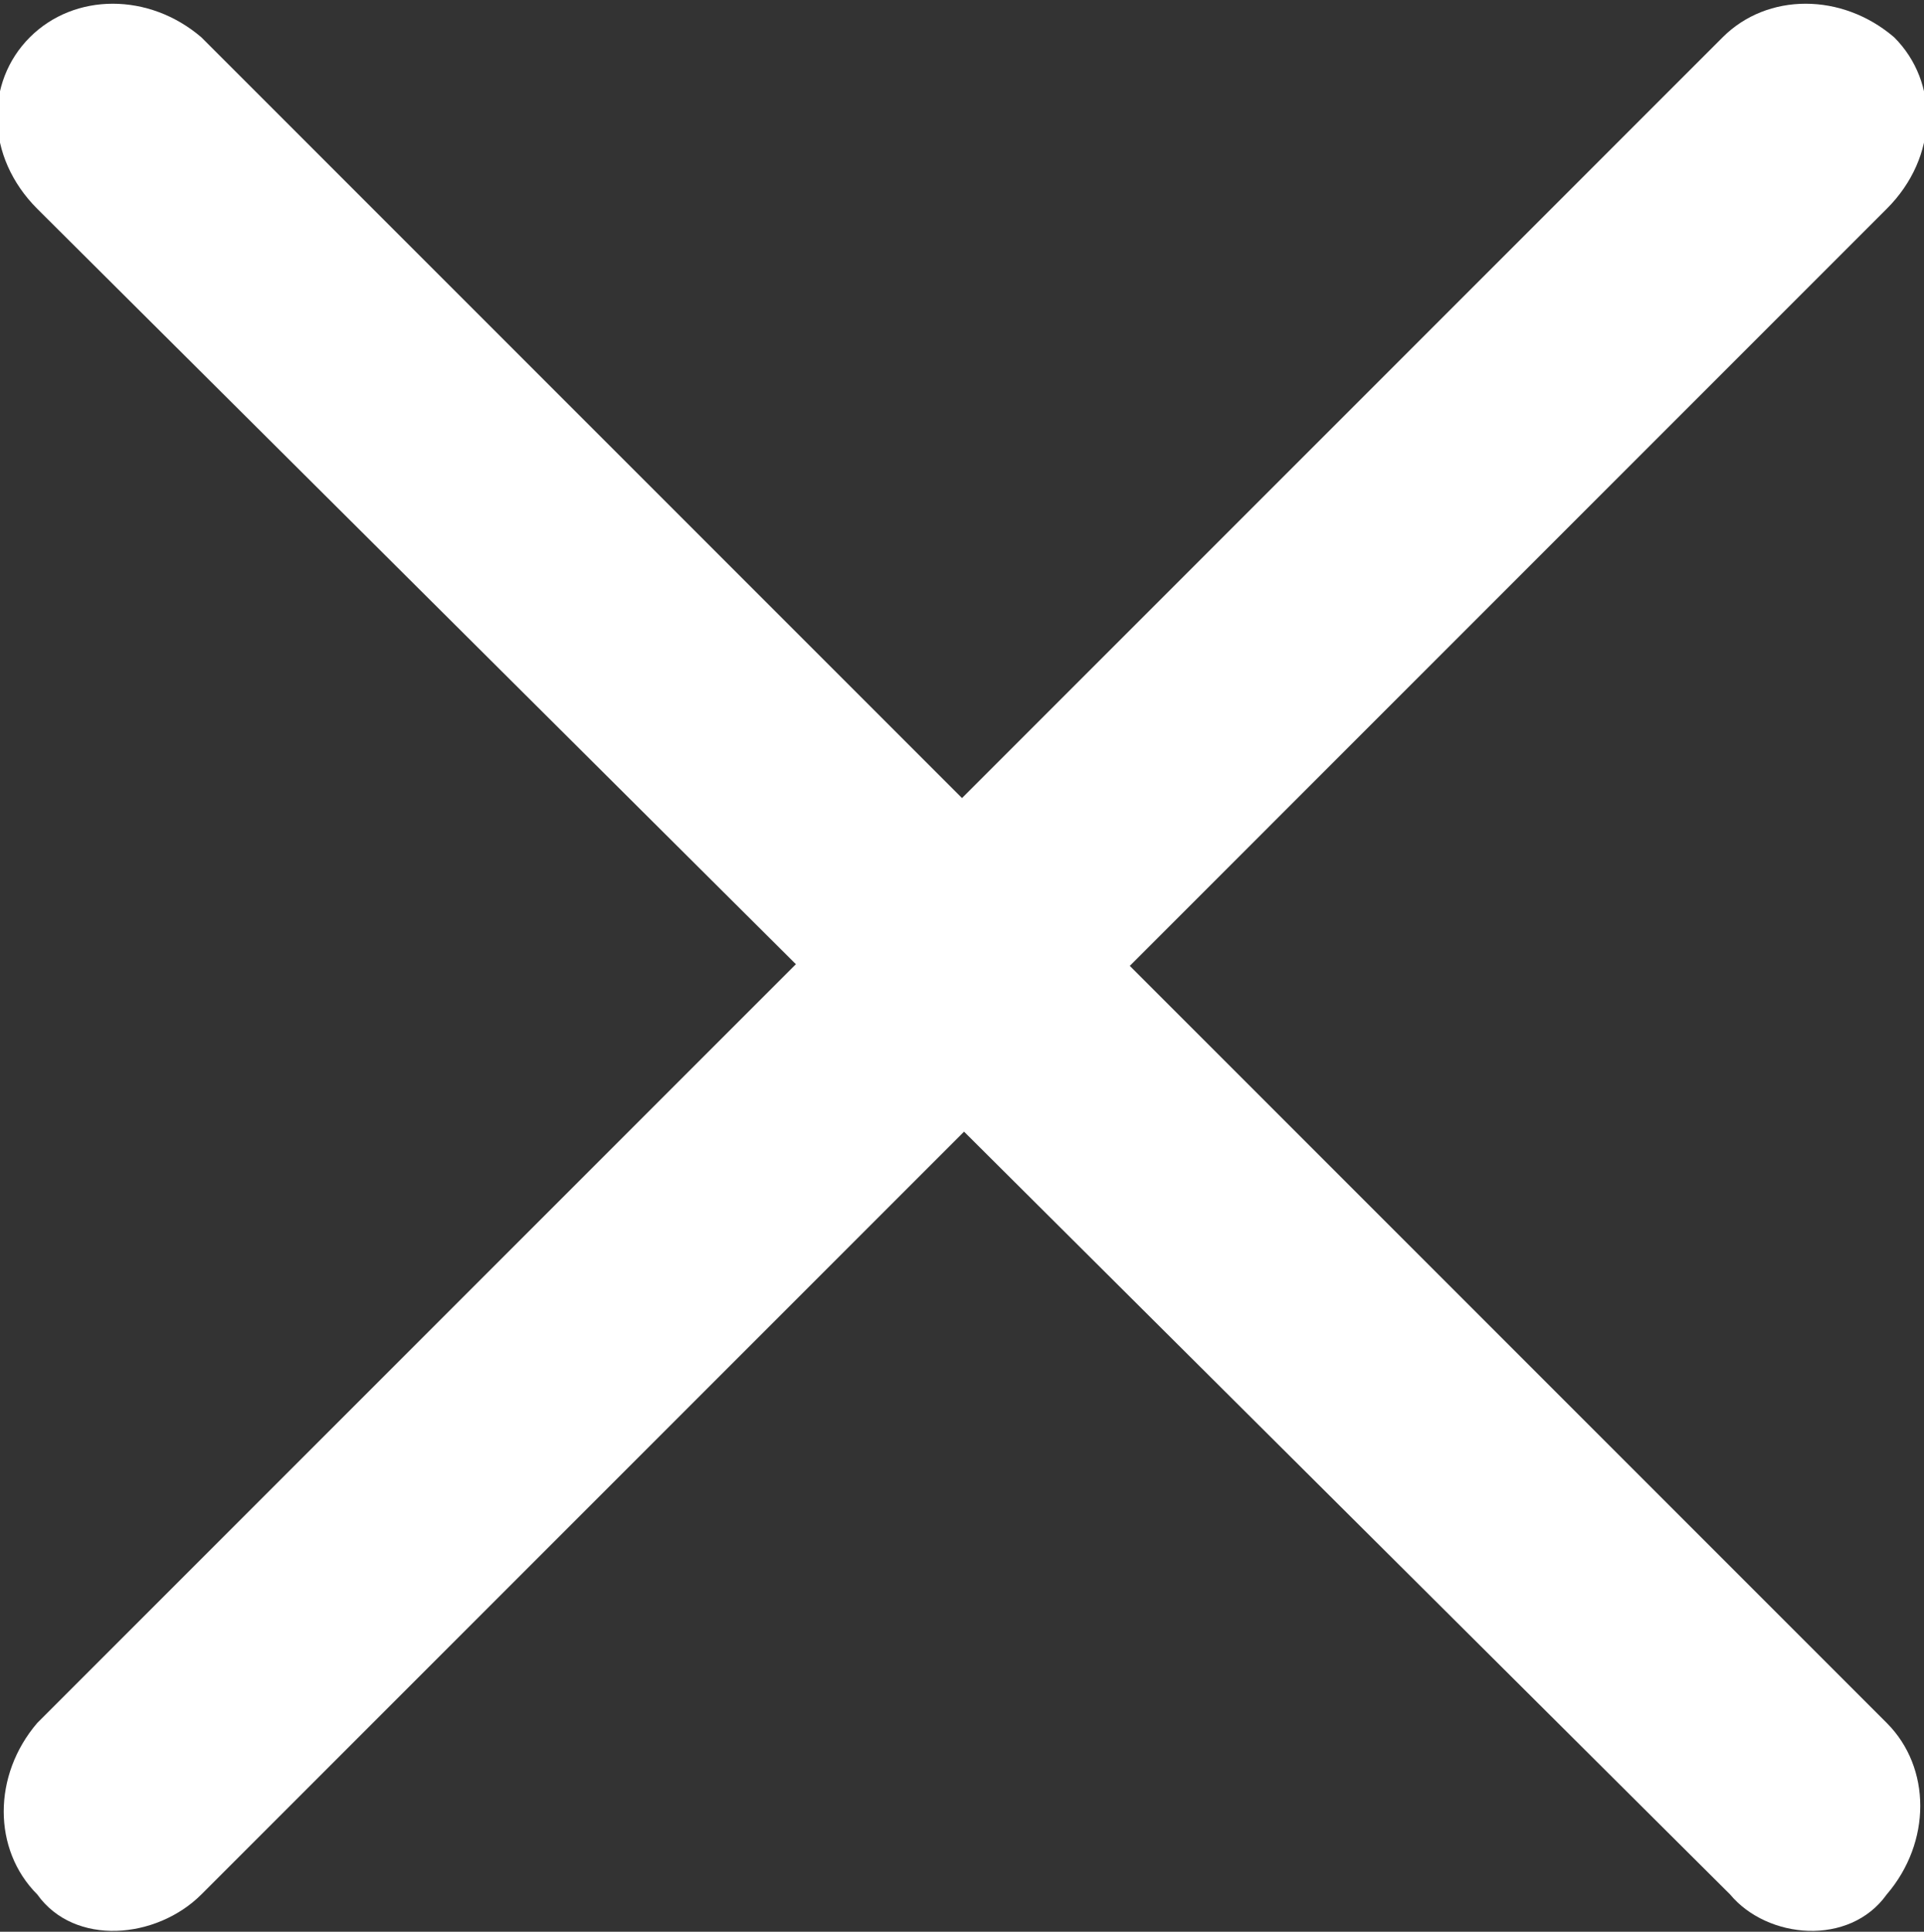
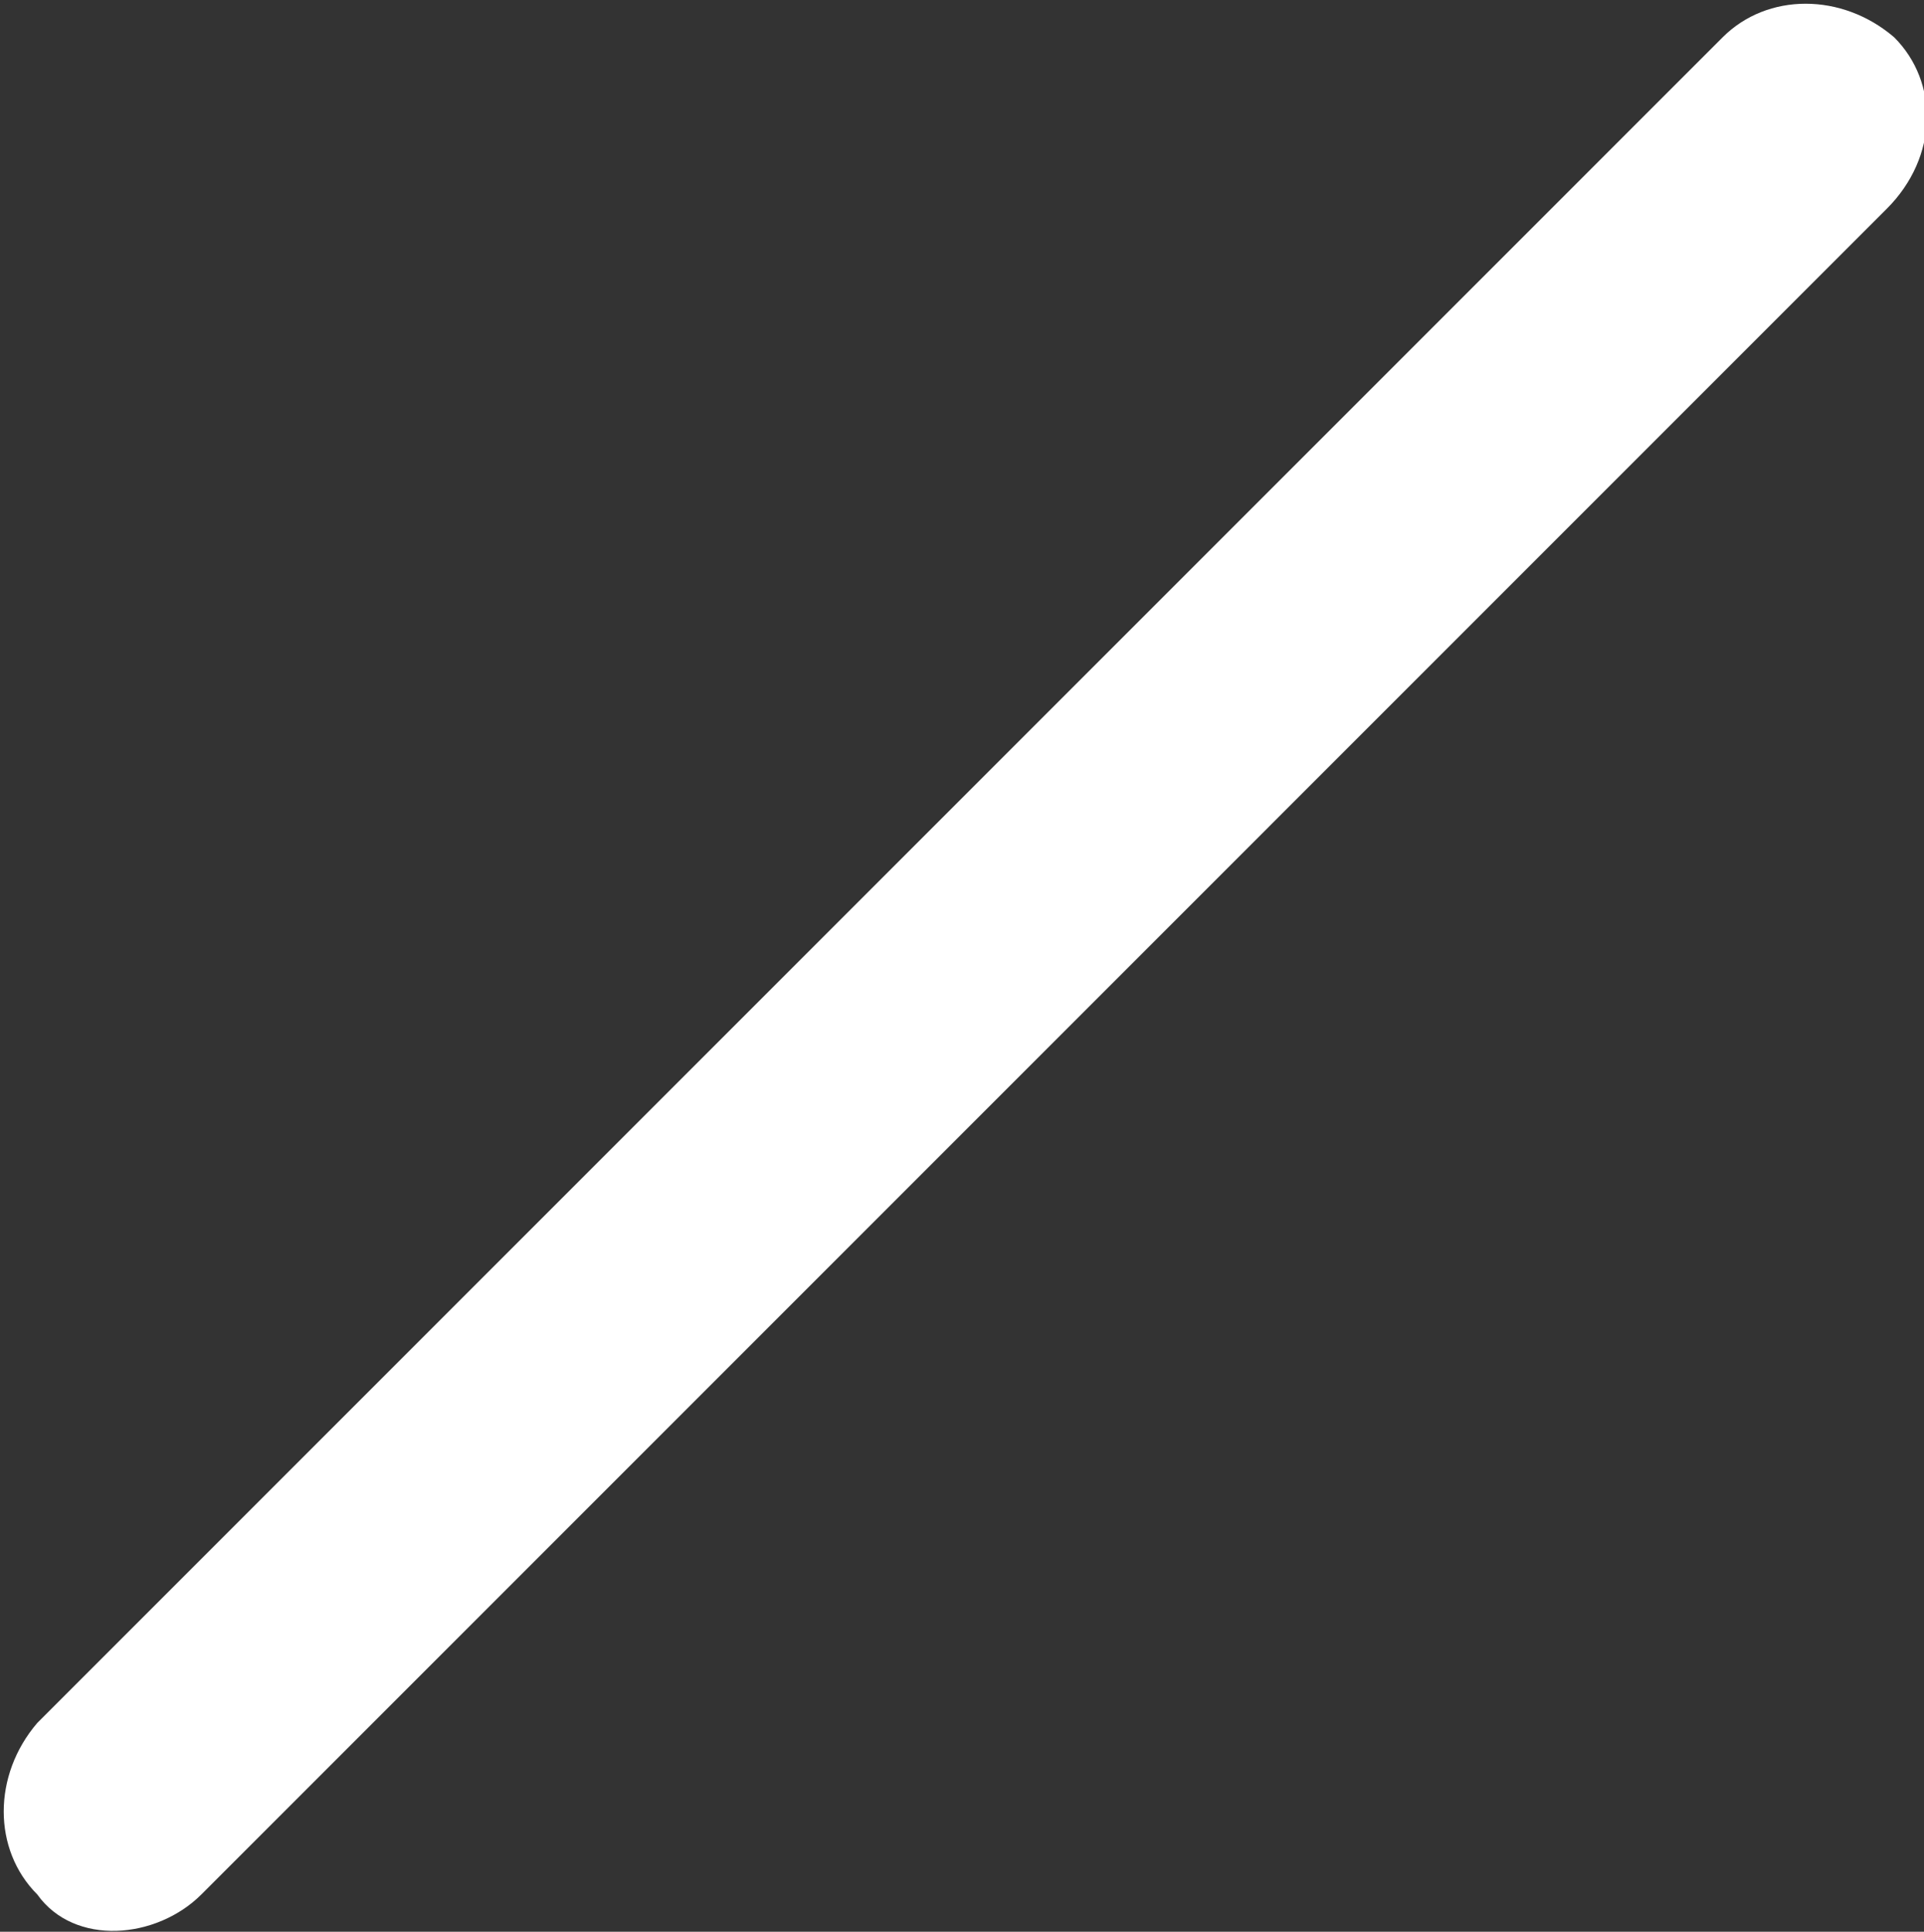
<svg xmlns="http://www.w3.org/2000/svg" version="1.1" id="Laag_1" x="0px" y="0px" viewBox="0 0 25.8 25.9" style="enable-background:new 0 0 25.8 25.9;" xml:space="preserve">
  <rect x="0" y="0" width="25.8" height="25.9" fill="#333333" stroke="none" />
  <style type="text/css">
	.st0{fill:#FFFFFF;}
</style>
-   <path class="st0" d="M23.2,25.4L0.5,2.8c-0.7-0.7-0.7-1.7-0.1-2.3l0,0C1-0.1,2-0.1,2.7,0.5l22.6,22.6c0.6,0.6,0.6,1.6,0,2.3l0,0  C24.8,26.1,23.7,26,23.2,25.4z" />
  <path class="st0" d="M0.5,25.4L0.5,25.4c-0.6-0.6-0.6-1.6,0-2.3L23.1,0.5c0.6-0.6,1.6-0.6,2.3,0l0,0C26,1.1,26,2.1,25.3,2.8  L2.7,25.4C2.1,26,1,26.1,0.5,25.4z" />
</svg>